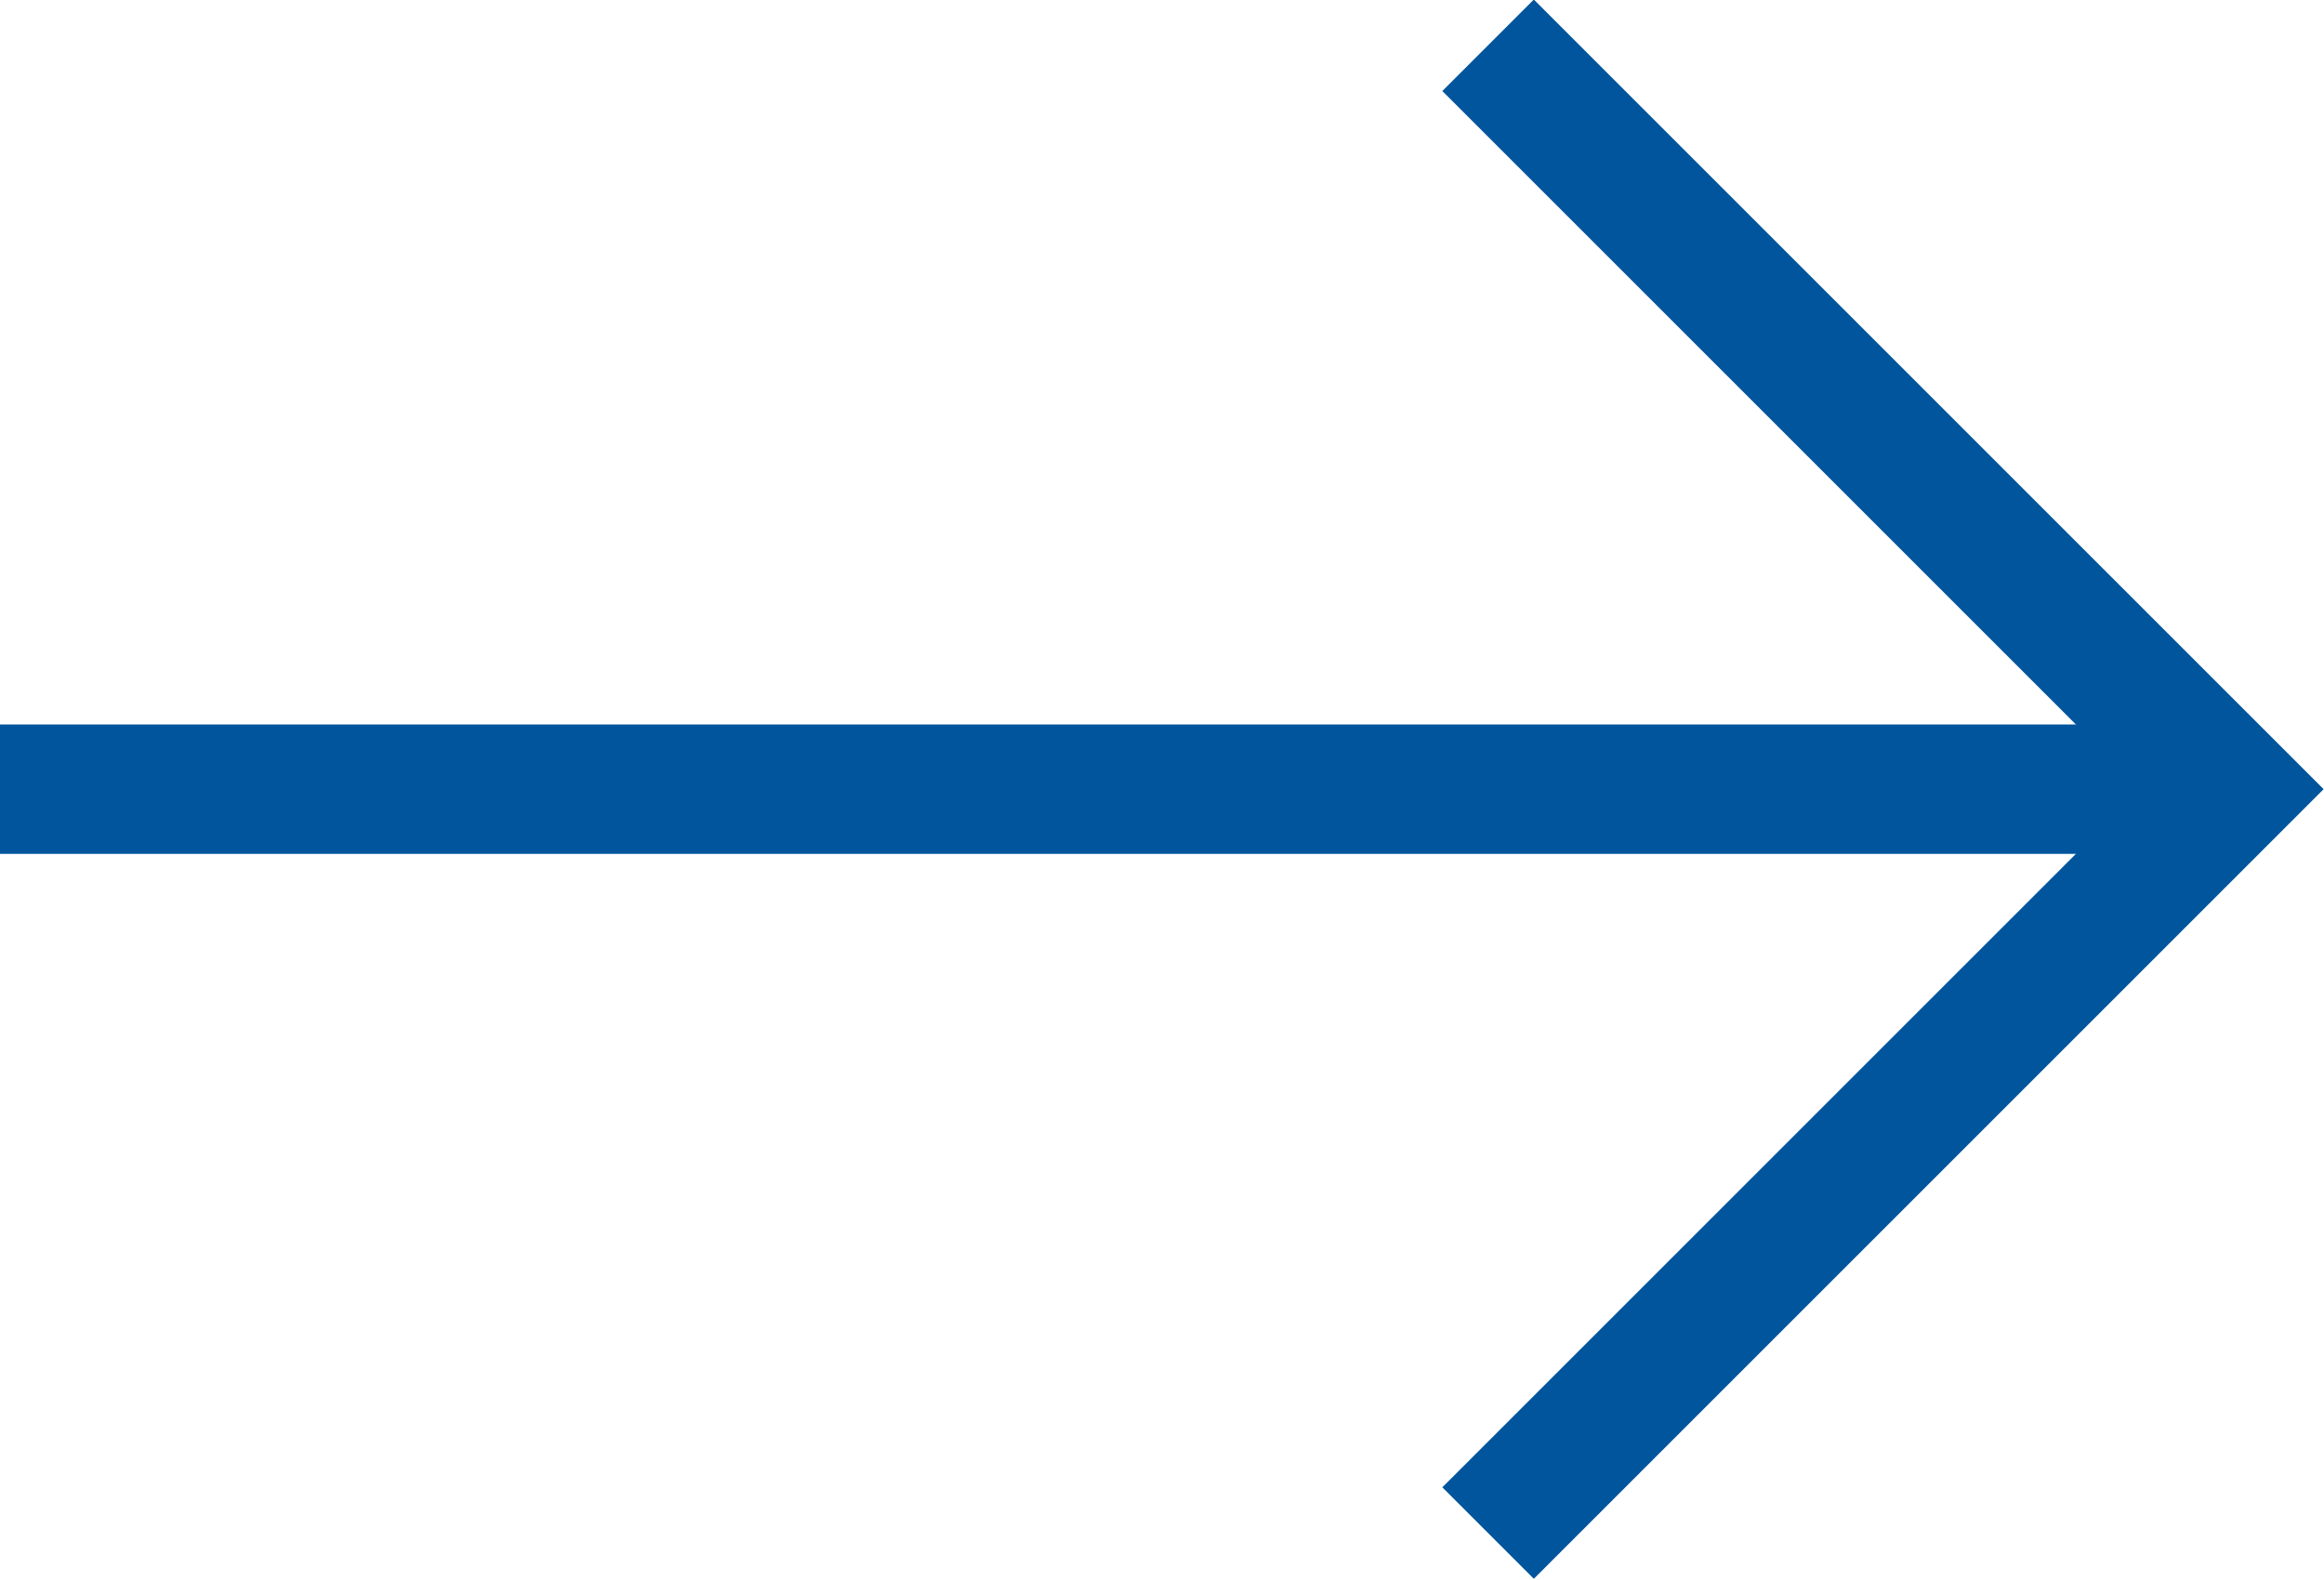
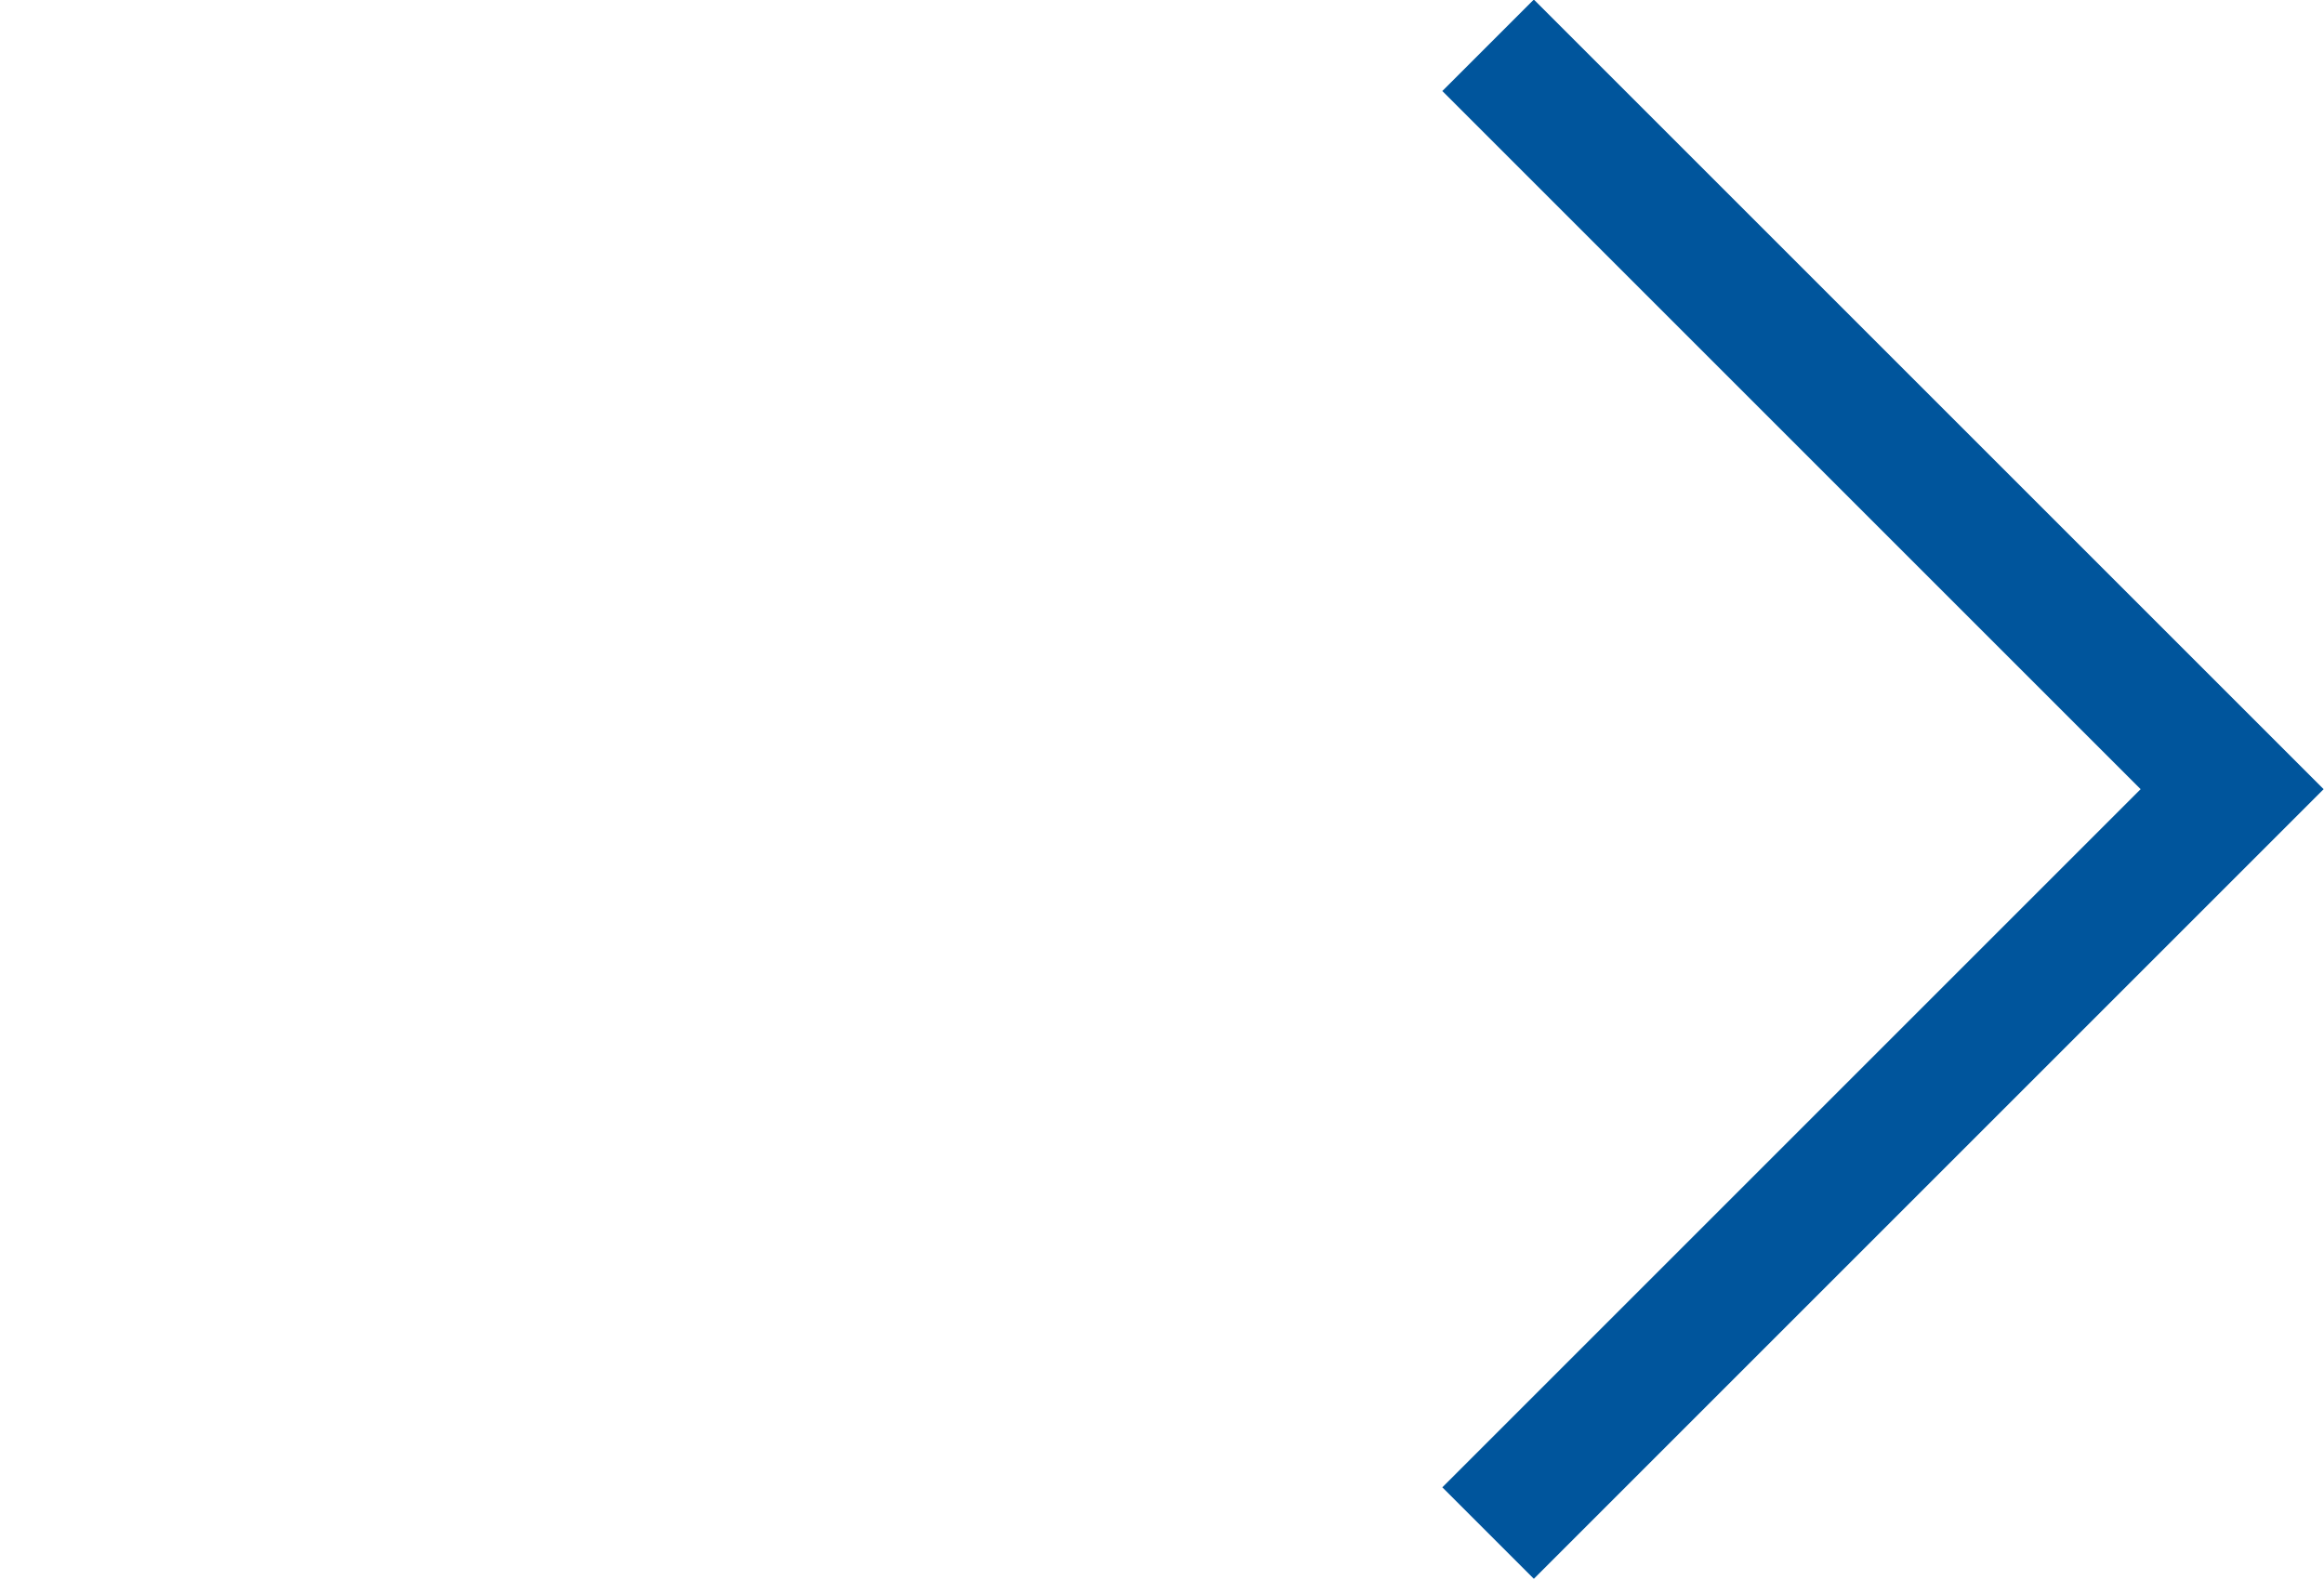
<svg xmlns="http://www.w3.org/2000/svg" id="_图层_2" data-name="图层 2" viewBox="0 0 17.96 12.21">
  <defs>
    <style>
      .cls-1 {
        fill: none;
        stroke: #00559c;
        stroke-miterlimit: 10;
      }
    </style>
  </defs>
  <g id="_图层_1-2" data-name="图层 1">
    <g>
-       <line class="cls-1" y1="6.1" x2="17.25" y2="6.1" />
      <polyline class="cls-1" points="11.5 .35 17.25 6.1 11.5 11.85" />
    </g>
  </g>
</svg>